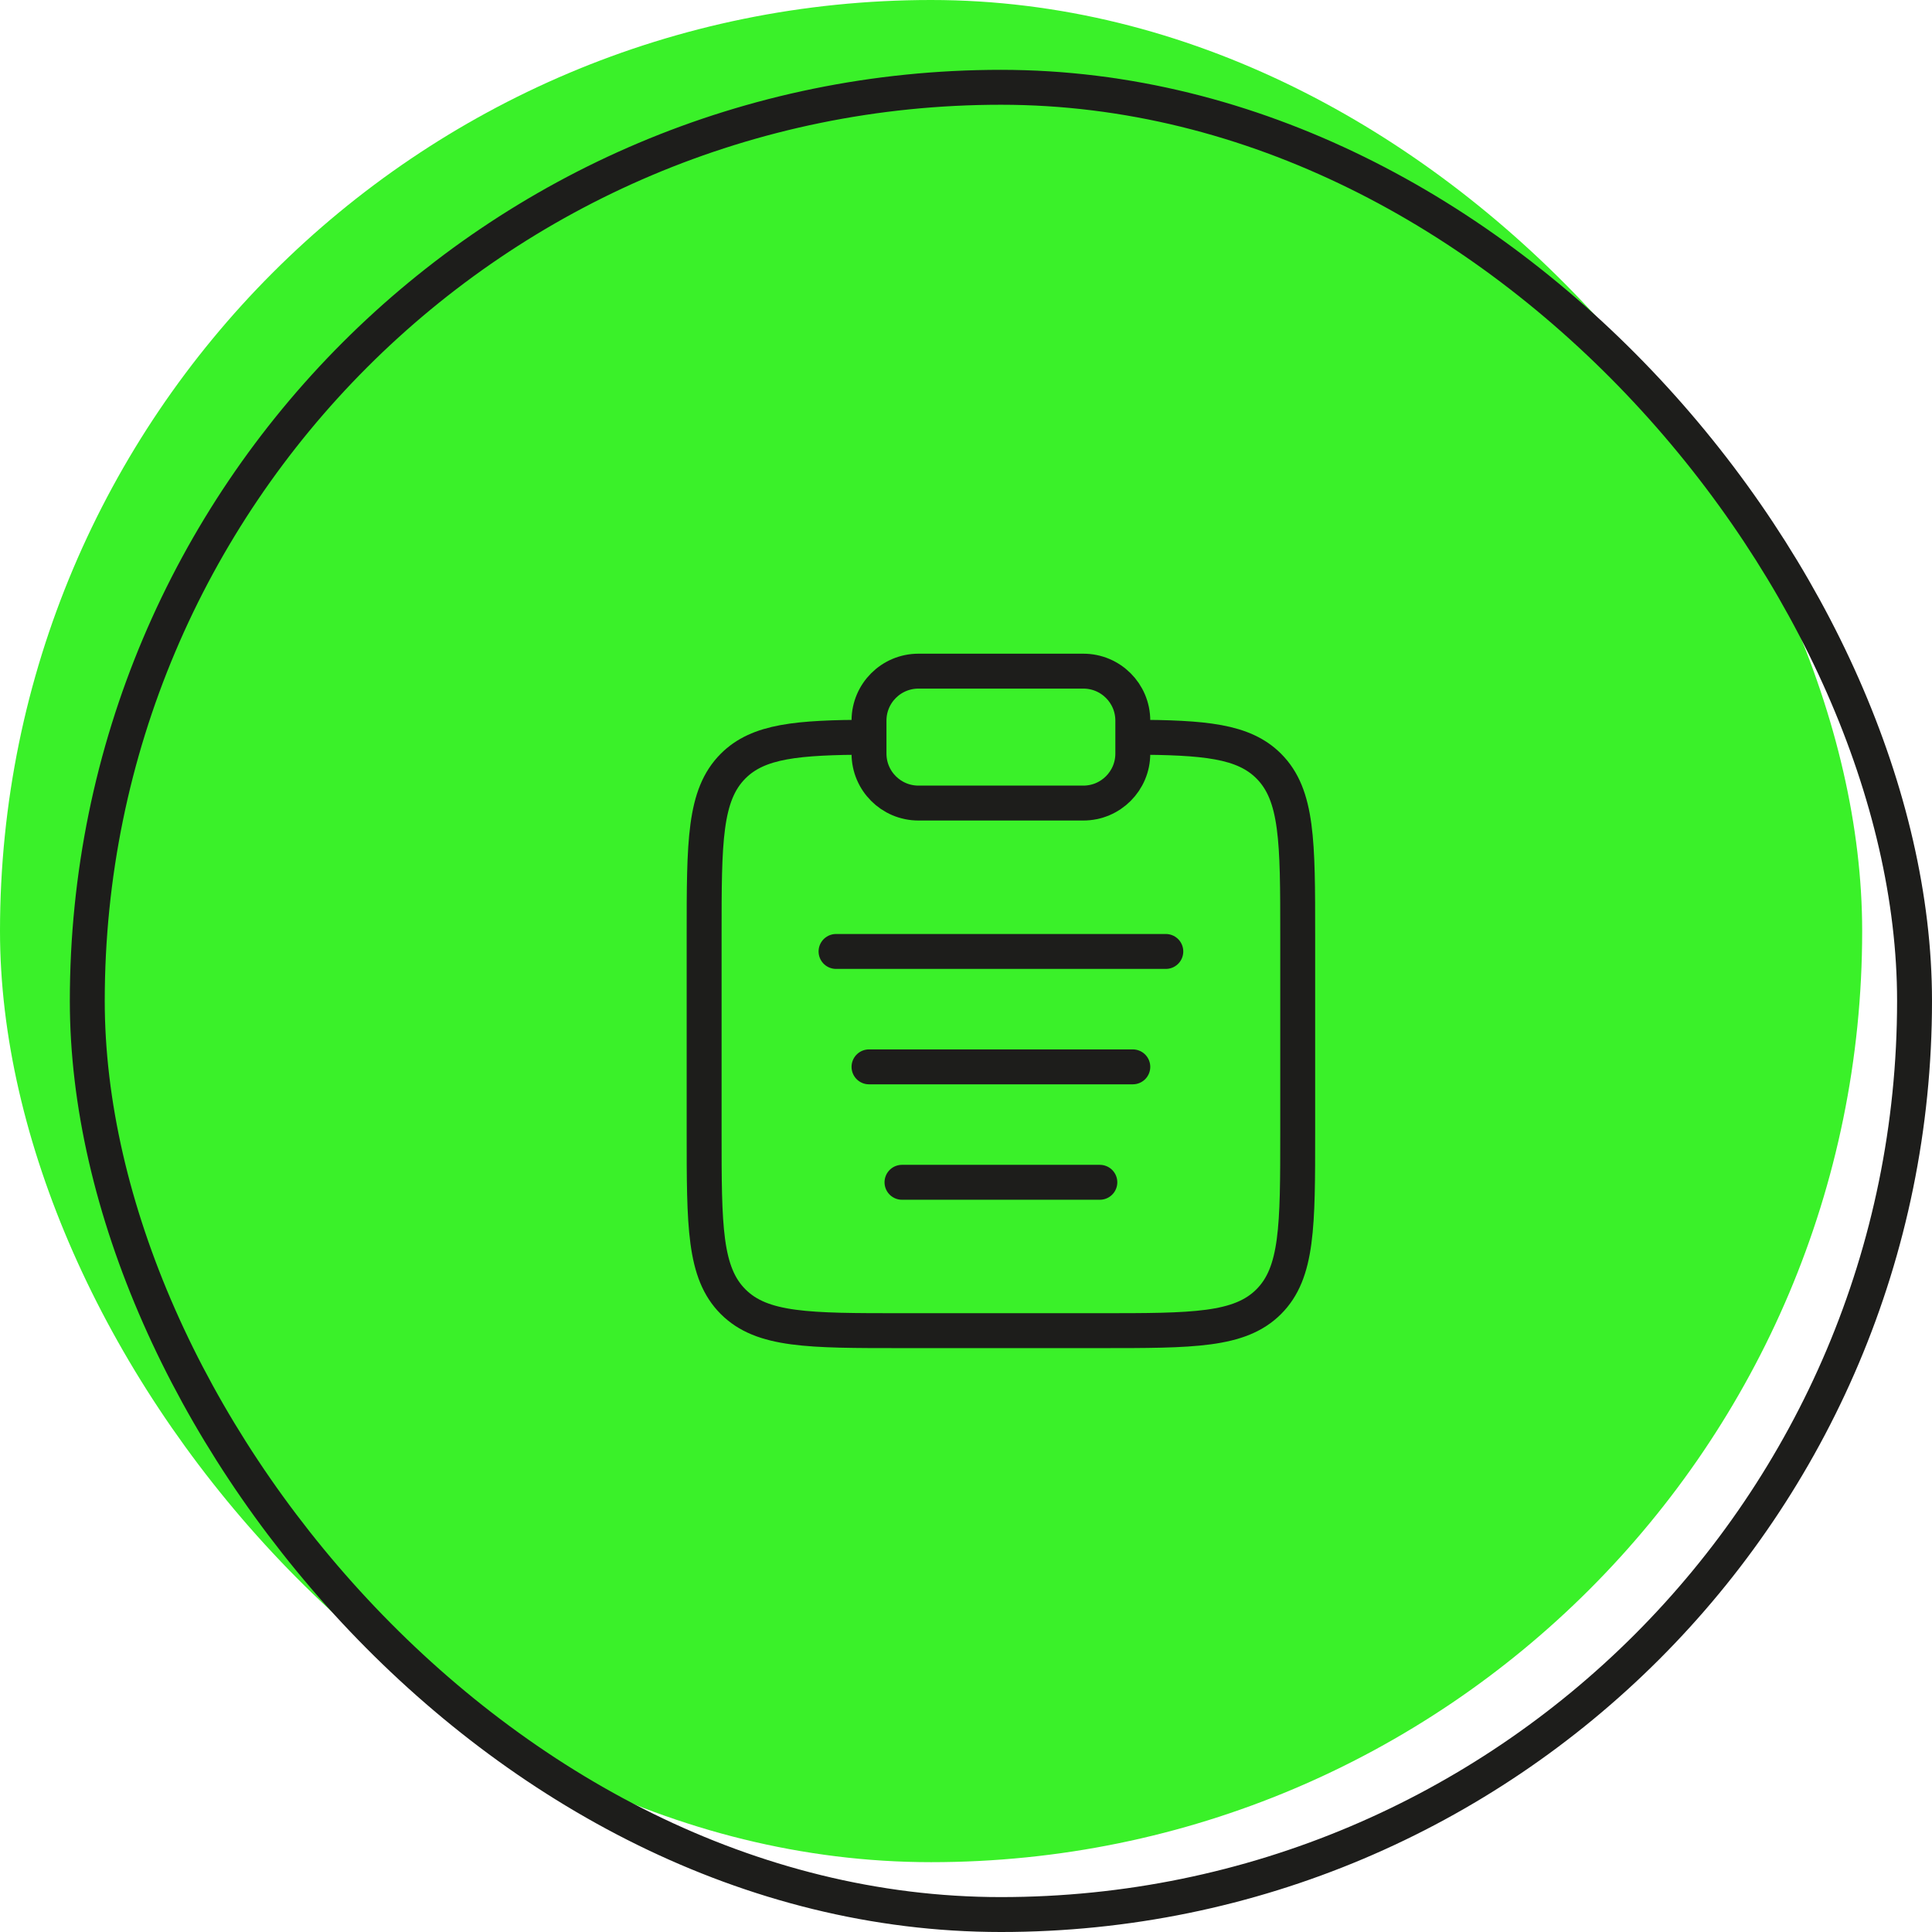
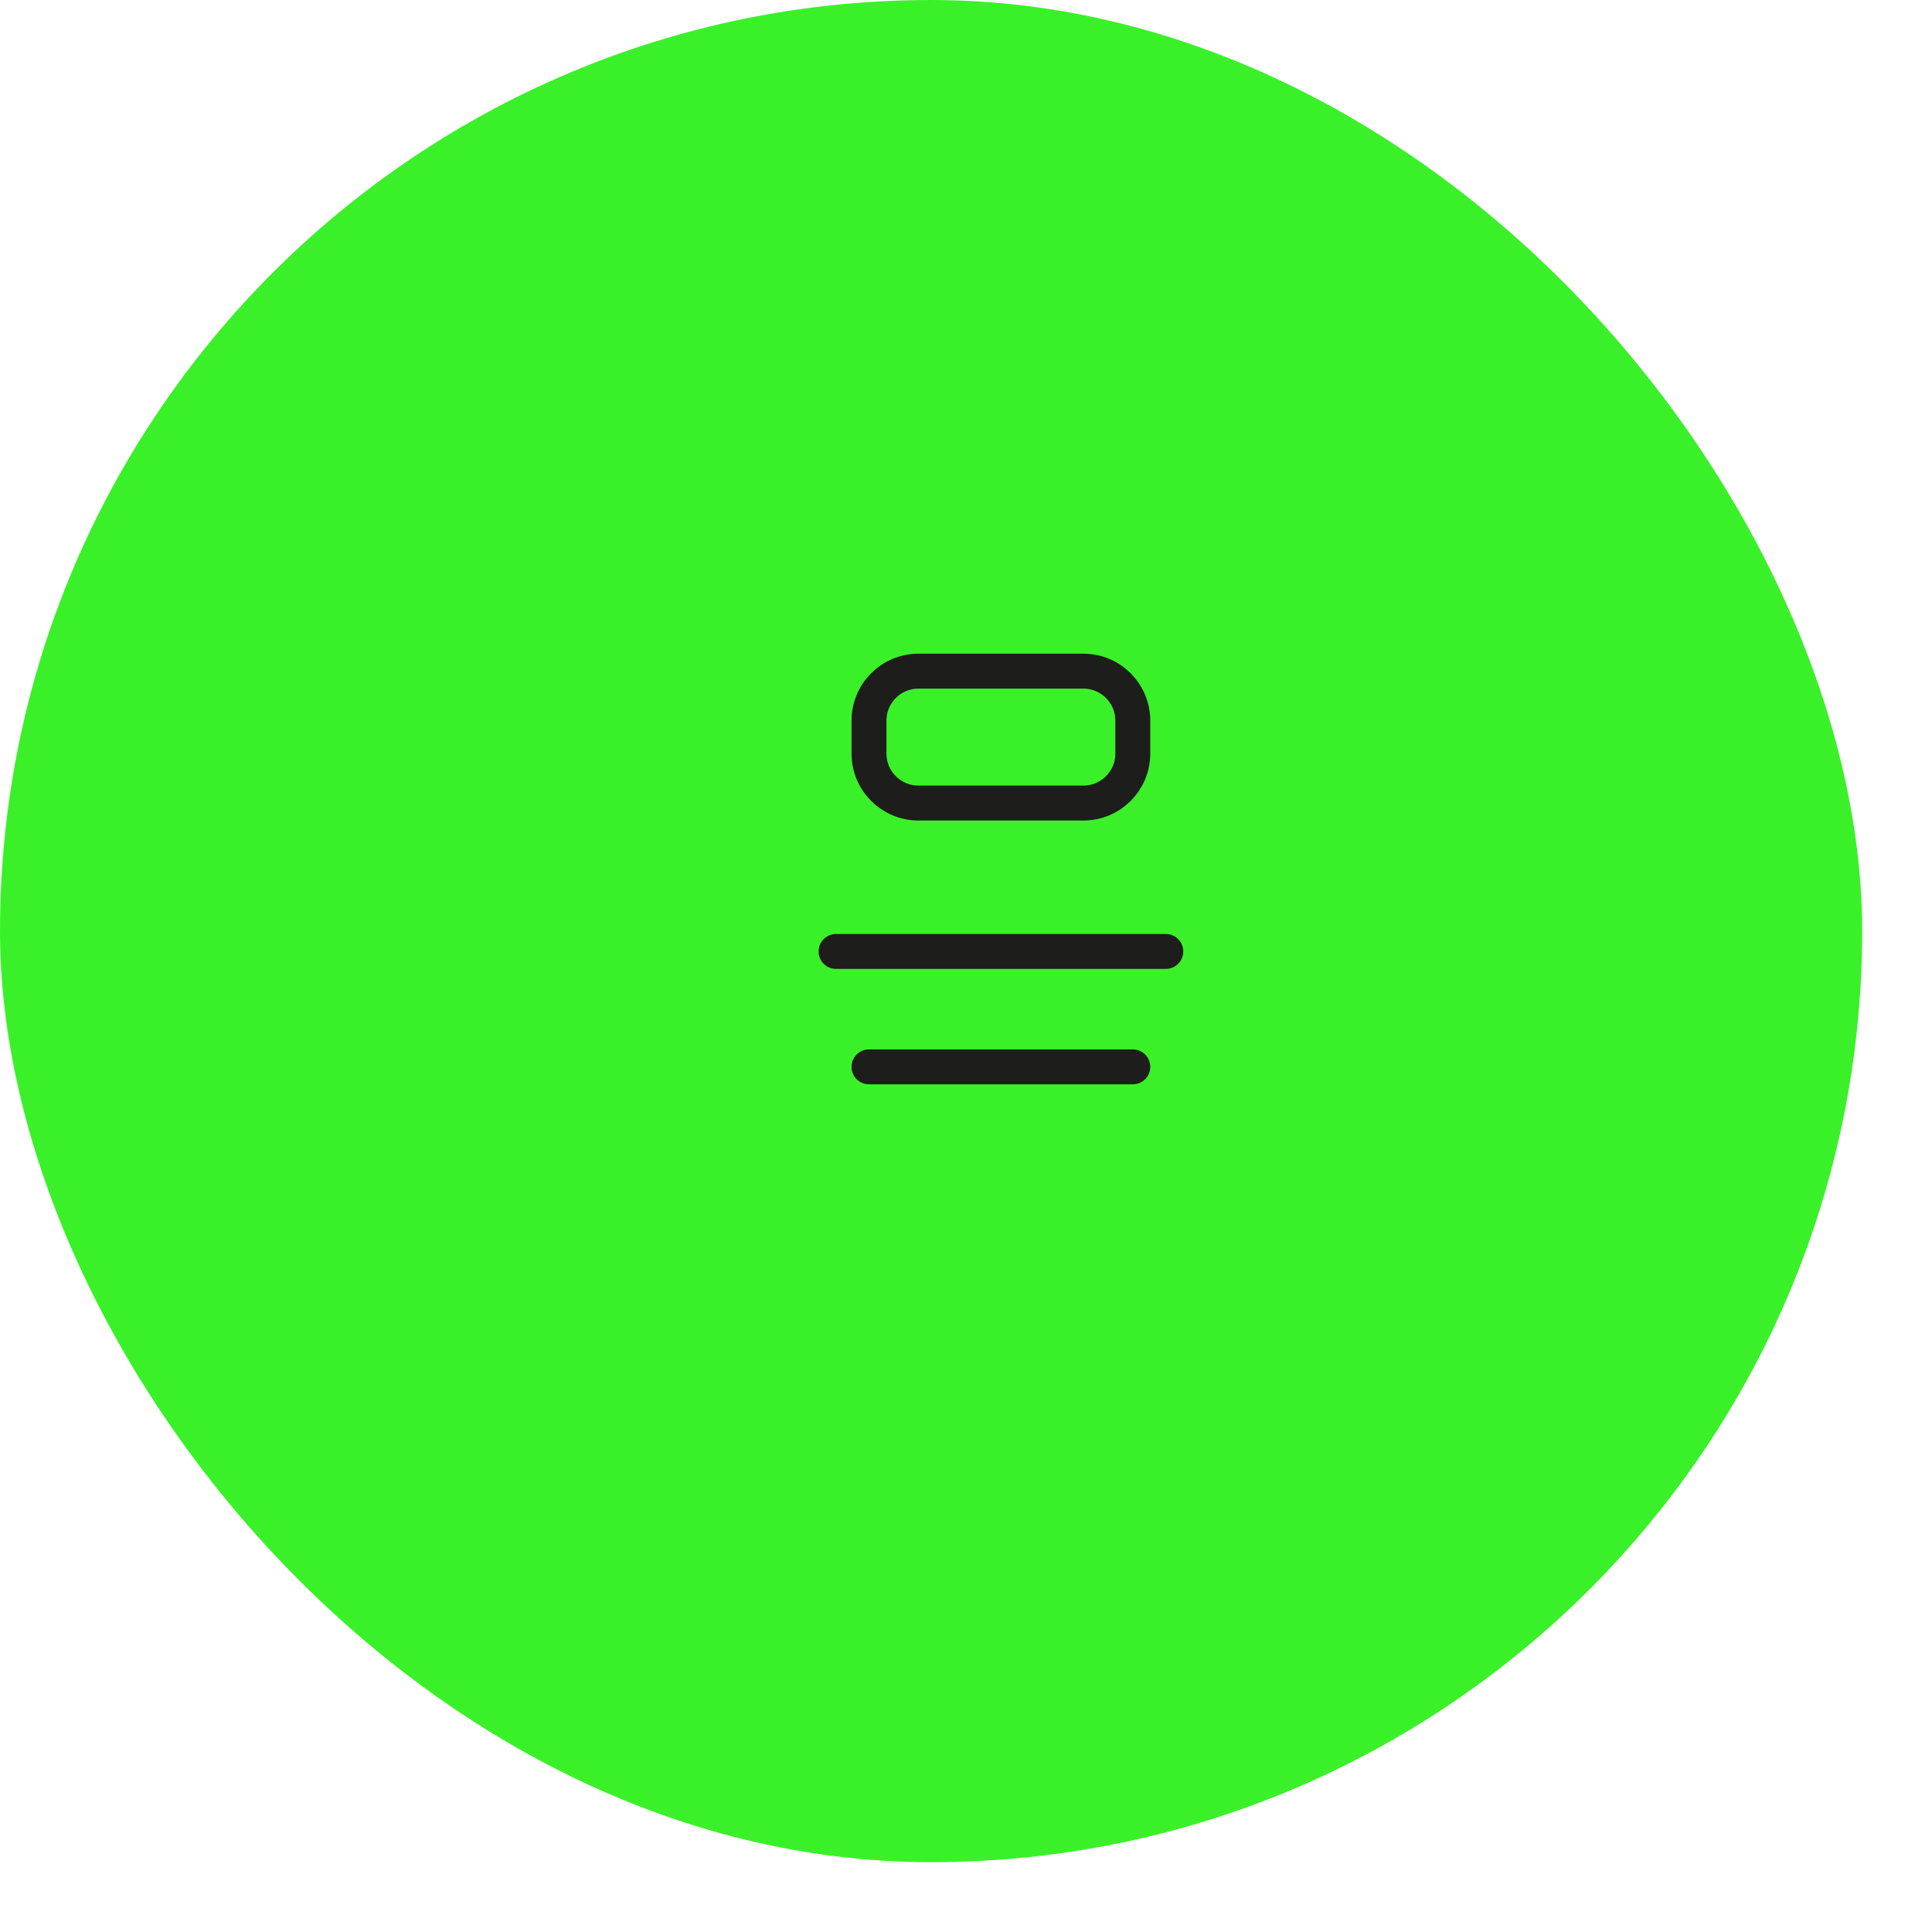
<svg xmlns="http://www.w3.org/2000/svg" width="83" height="83" viewBox="0 0 83 83" fill="none">
  <rect width="80" height="80" rx="40" fill="#3AF129" />
-   <rect x="3.75" y="3.75" width="78.5" height="78.5" rx="39.25" stroke="#1D1D1B" stroke-width="1.5" />
-   <path d="M48.667 31.669C51.748 31.686 53.417 31.823 54.505 32.911C55.75 34.156 55.75 36.16 55.75 40.166V48.666C55.75 52.673 55.75 54.677 54.505 55.922C53.26 57.166 51.257 57.166 47.25 57.166H38.75C34.743 57.166 32.74 57.166 31.495 55.922C30.25 54.677 30.25 52.673 30.25 48.666V40.166C30.25 36.16 30.25 34.156 31.495 32.911C32.583 31.823 34.252 31.686 37.333 31.669" stroke="#1D1D1B" stroke-width="1.5" />
  <path d="M37.333 45.833H48.666" stroke="#1D1D1B" stroke-width="1.5" stroke-linecap="round" />
  <path d="M35.917 40.875H50.084" stroke="#1D1D1B" stroke-width="1.5" stroke-linecap="round" />
-   <path d="M38.75 50.792H47.25" stroke="#1D1D1B" stroke-width="1.5" stroke-linecap="round" />
  <path d="M37.333 30.958C37.333 29.784 38.284 28.833 39.458 28.833H46.541C47.715 28.833 48.666 29.784 48.666 30.958V32.375C48.666 33.548 47.715 34.5 46.541 34.5H39.458C38.284 34.5 37.333 33.548 37.333 32.375V30.958Z" stroke="#1D1D1B" stroke-width="1.5" />
</svg>